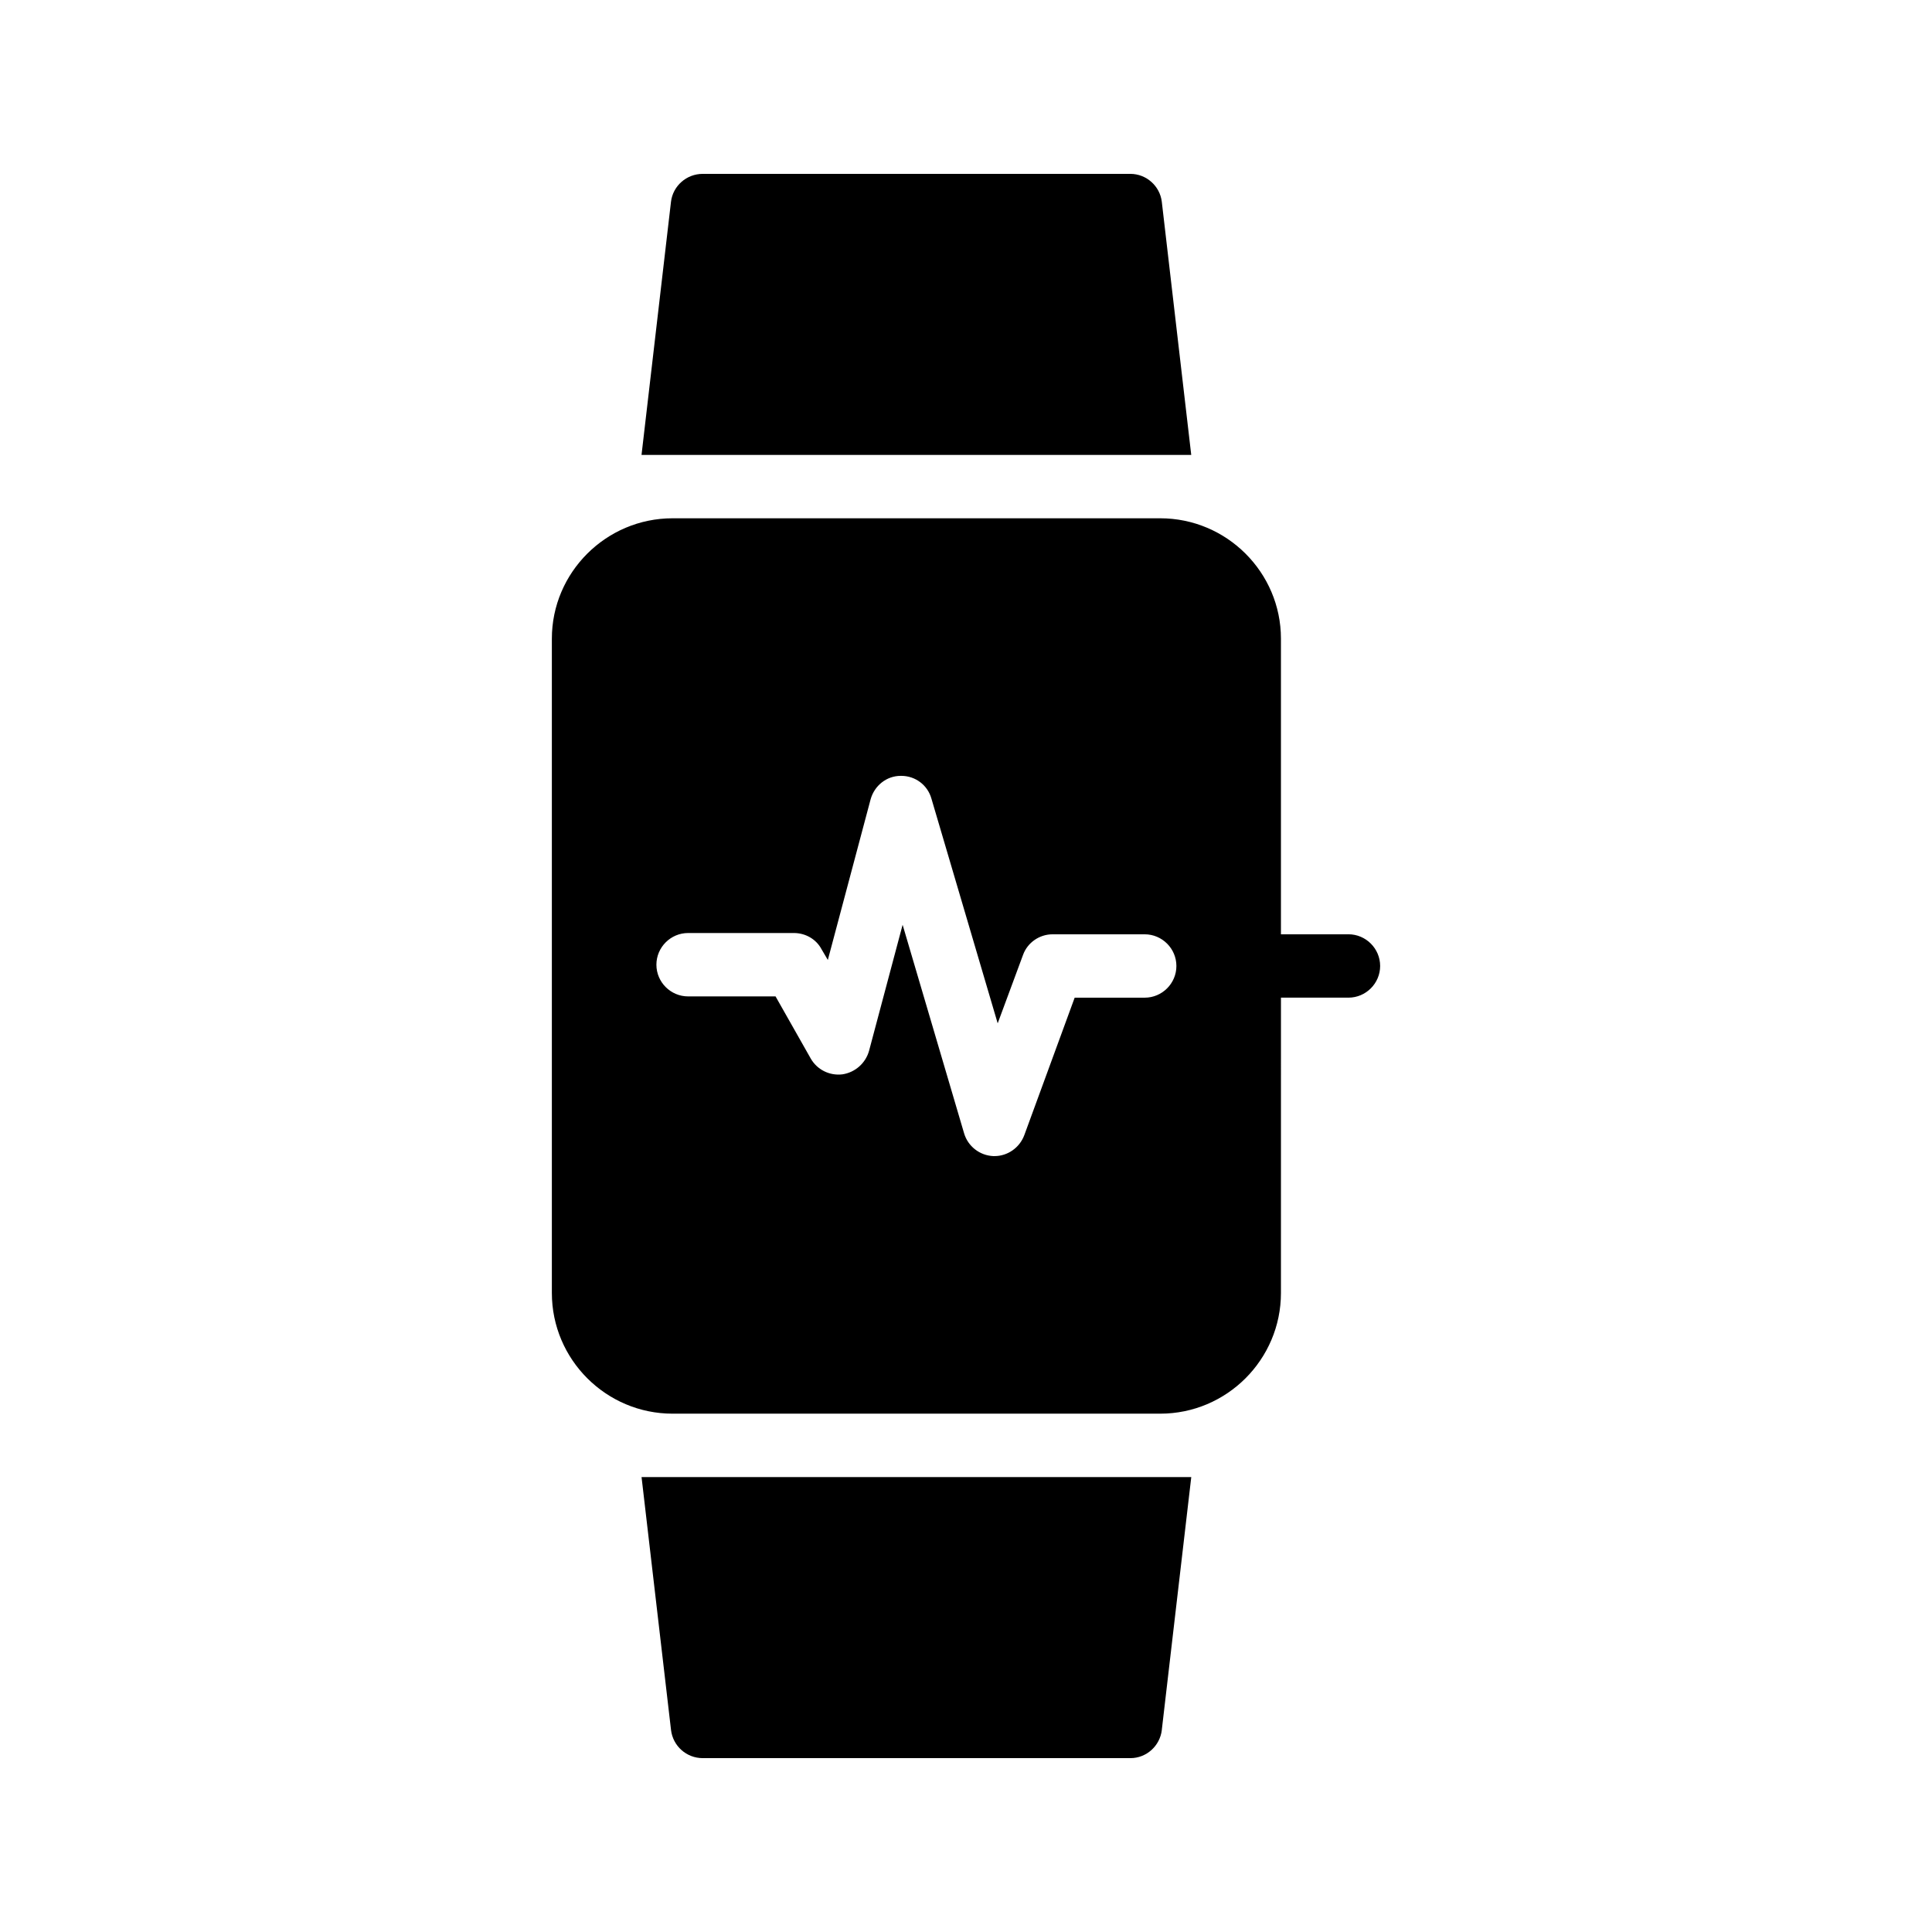
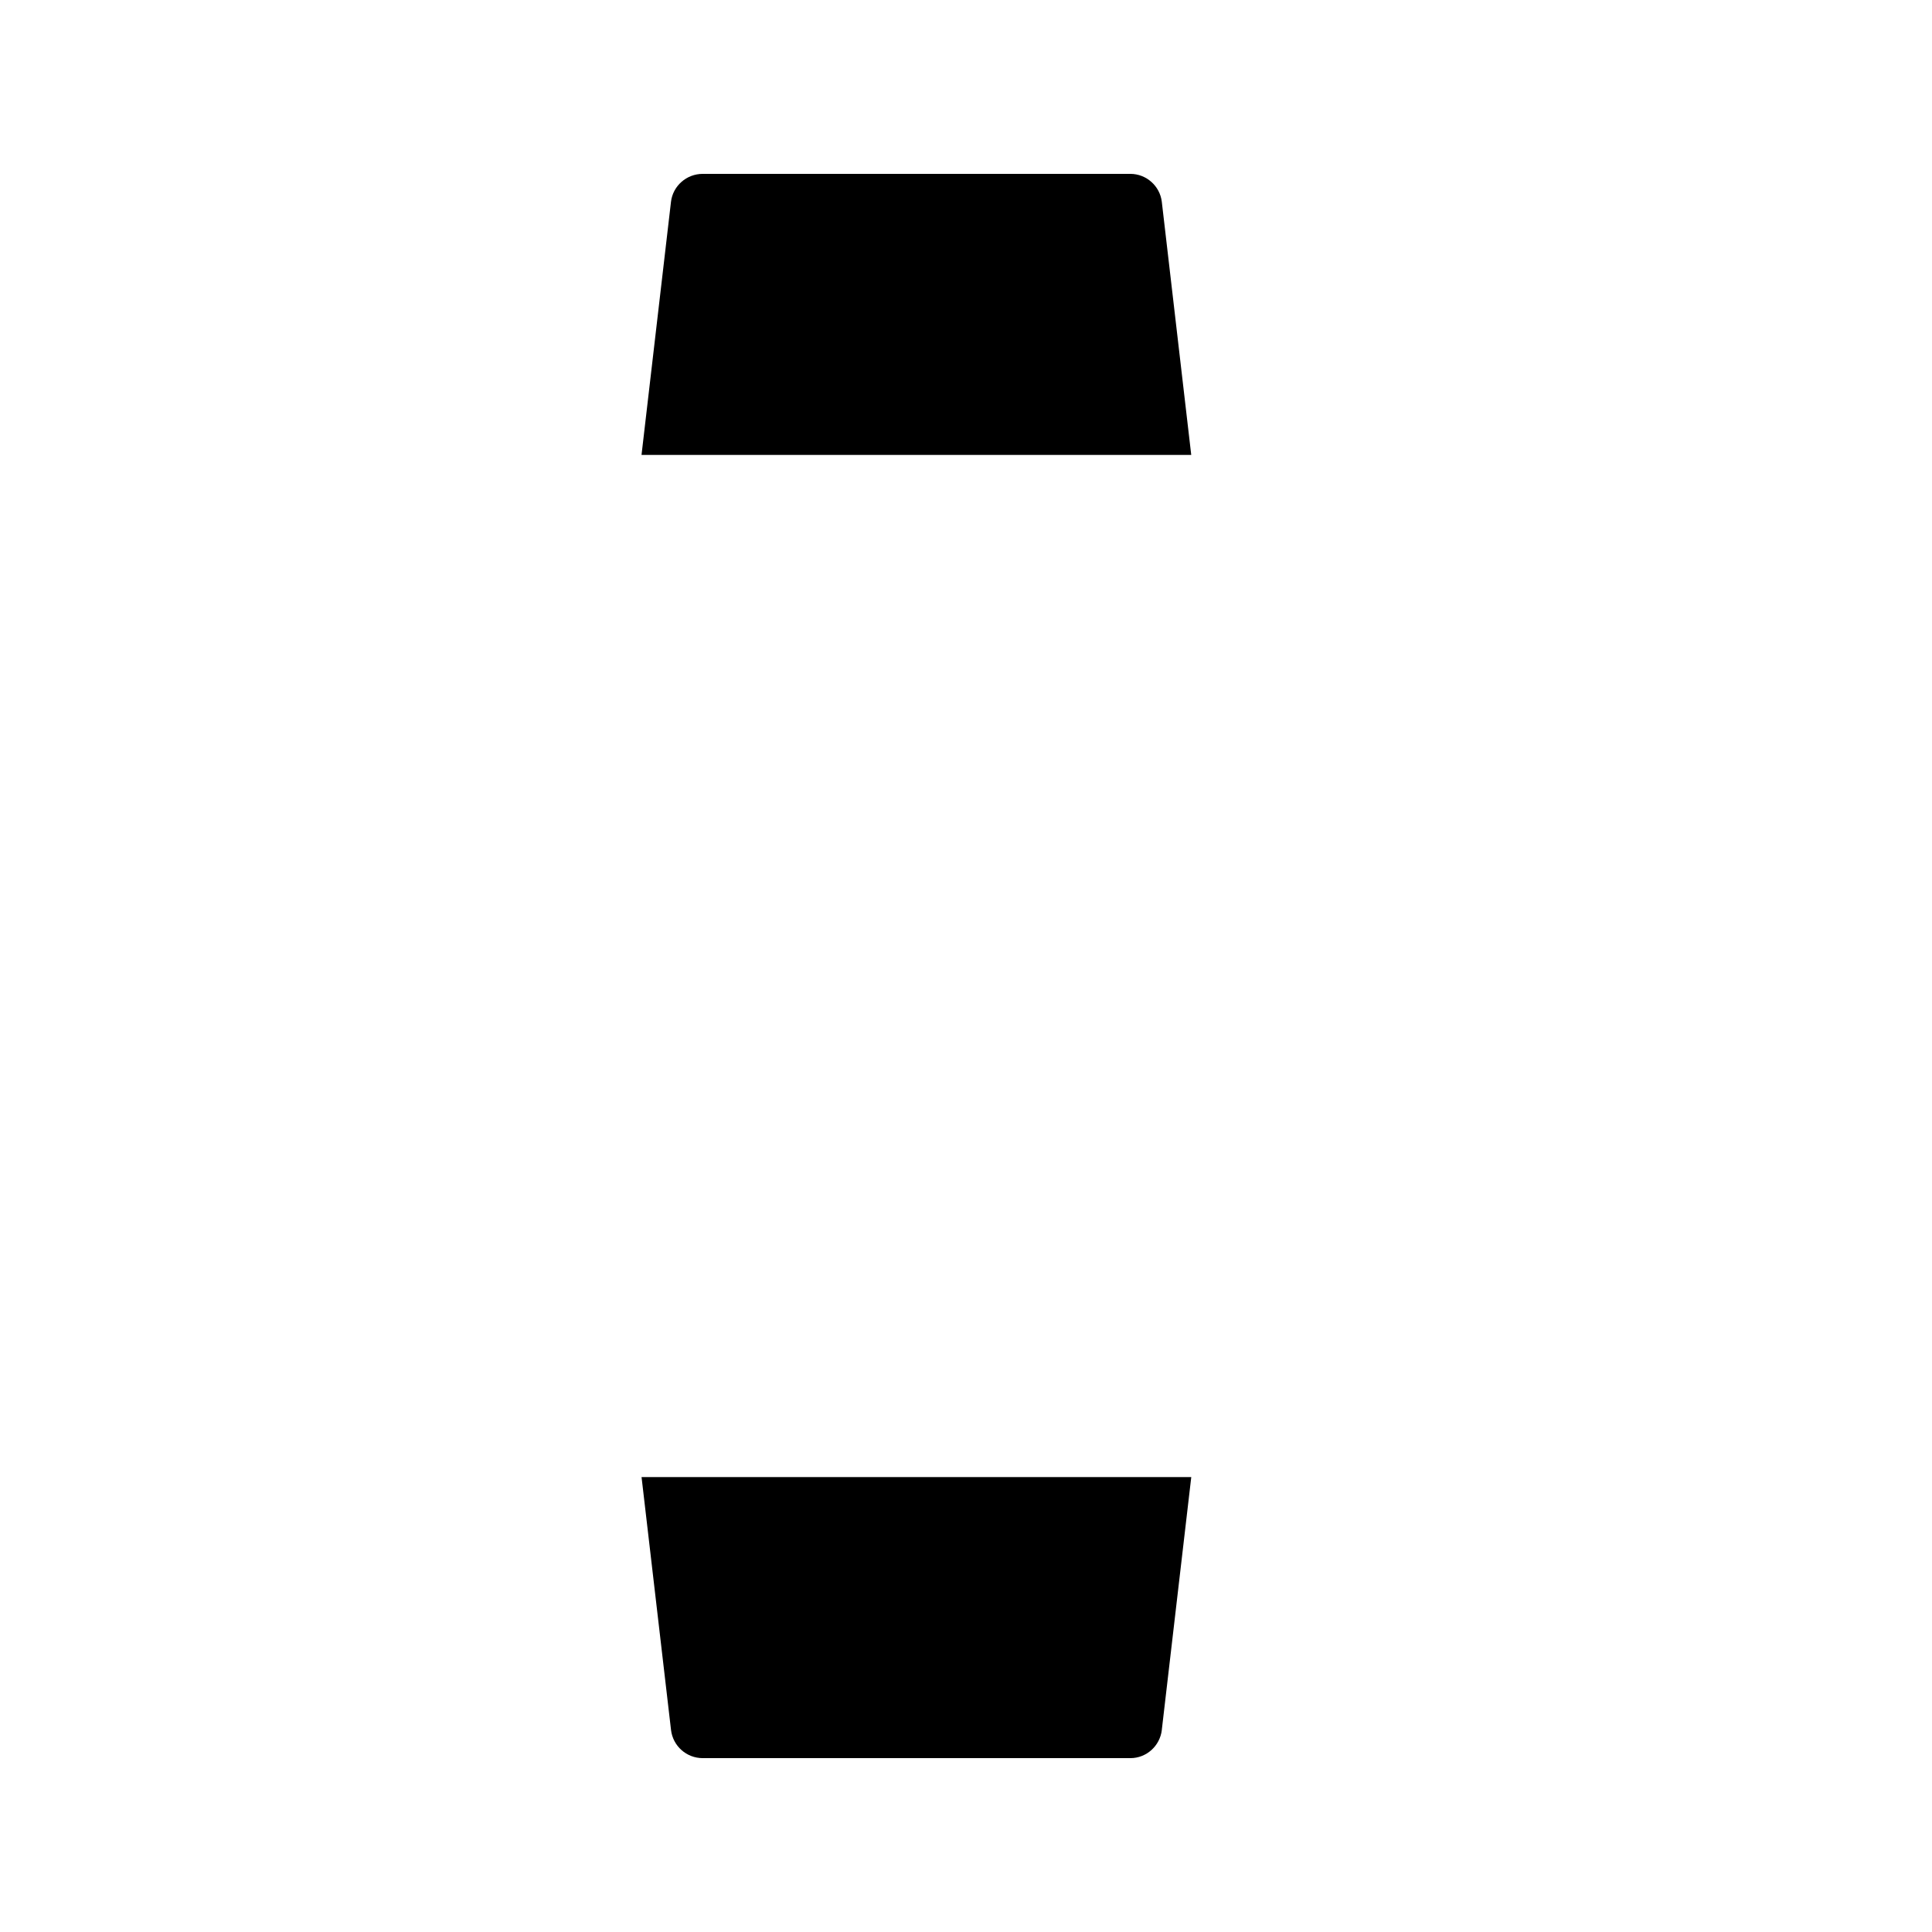
<svg xmlns="http://www.w3.org/2000/svg" fill="#000000" width="800px" height="800px" version="1.1" viewBox="144 144 512 512">
  <g>
-     <path d="m501.35 391.6h-17.887v-78.344c0-17.551-14.359-31.906-31.992-31.906h-129.23c-17.633 0-31.992 14.359-31.992 31.906v173.39c0 17.633 14.359 31.992 31.992 31.992h129.23c17.633 0 31.992-14.359 31.992-31.992l0.004-78.258h17.887c4.617 0 8.398-3.777 8.398-8.398-0.004-4.617-3.785-8.395-8.402-8.395zm-53.992 16.793h-18.559l-13.352 36.441c-1.258 3.359-4.445 5.543-7.891 5.543h-0.336c-3.609-0.168-6.719-2.602-7.727-6.047l-16.289-55.25-8.902 33.418c-0.922 3.273-3.695 5.711-7.055 6.215-3.441 0.418-6.719-1.258-8.398-4.199l-9.32-16.457h-23.176c-4.617 0-8.398-3.777-8.398-8.398 0-4.617 3.777-8.398 8.398-8.398h28.047c3.023 0 5.879 1.594 7.305 4.281l1.68 2.856 11.336-42.57c1.008-3.609 4.199-6.215 7.977-6.215h0.168c3.695 0 6.969 2.434 7.977 6.047l17.555 59.535 6.719-18.137c1.176-3.273 4.367-5.457 7.809-5.457h24.434c4.617 0 8.398 3.777 8.398 8.398 0 4.617-3.777 8.395-8.398 8.395z" />
    <path d="m451.89 602.45 7.809-67.008h-145.68l7.809 67.008c0.504 4.281 4.113 7.473 8.398 7.473h113.36c4.199 0 7.809-3.191 8.312-7.473z" />
    <path d="m451.89 197.47c-0.504-4.199-4.113-7.391-8.312-7.391h-113.36c-4.281 0-7.894 3.191-8.398 7.391l-7.809 67.09h145.68z" />
  </g>
</svg>